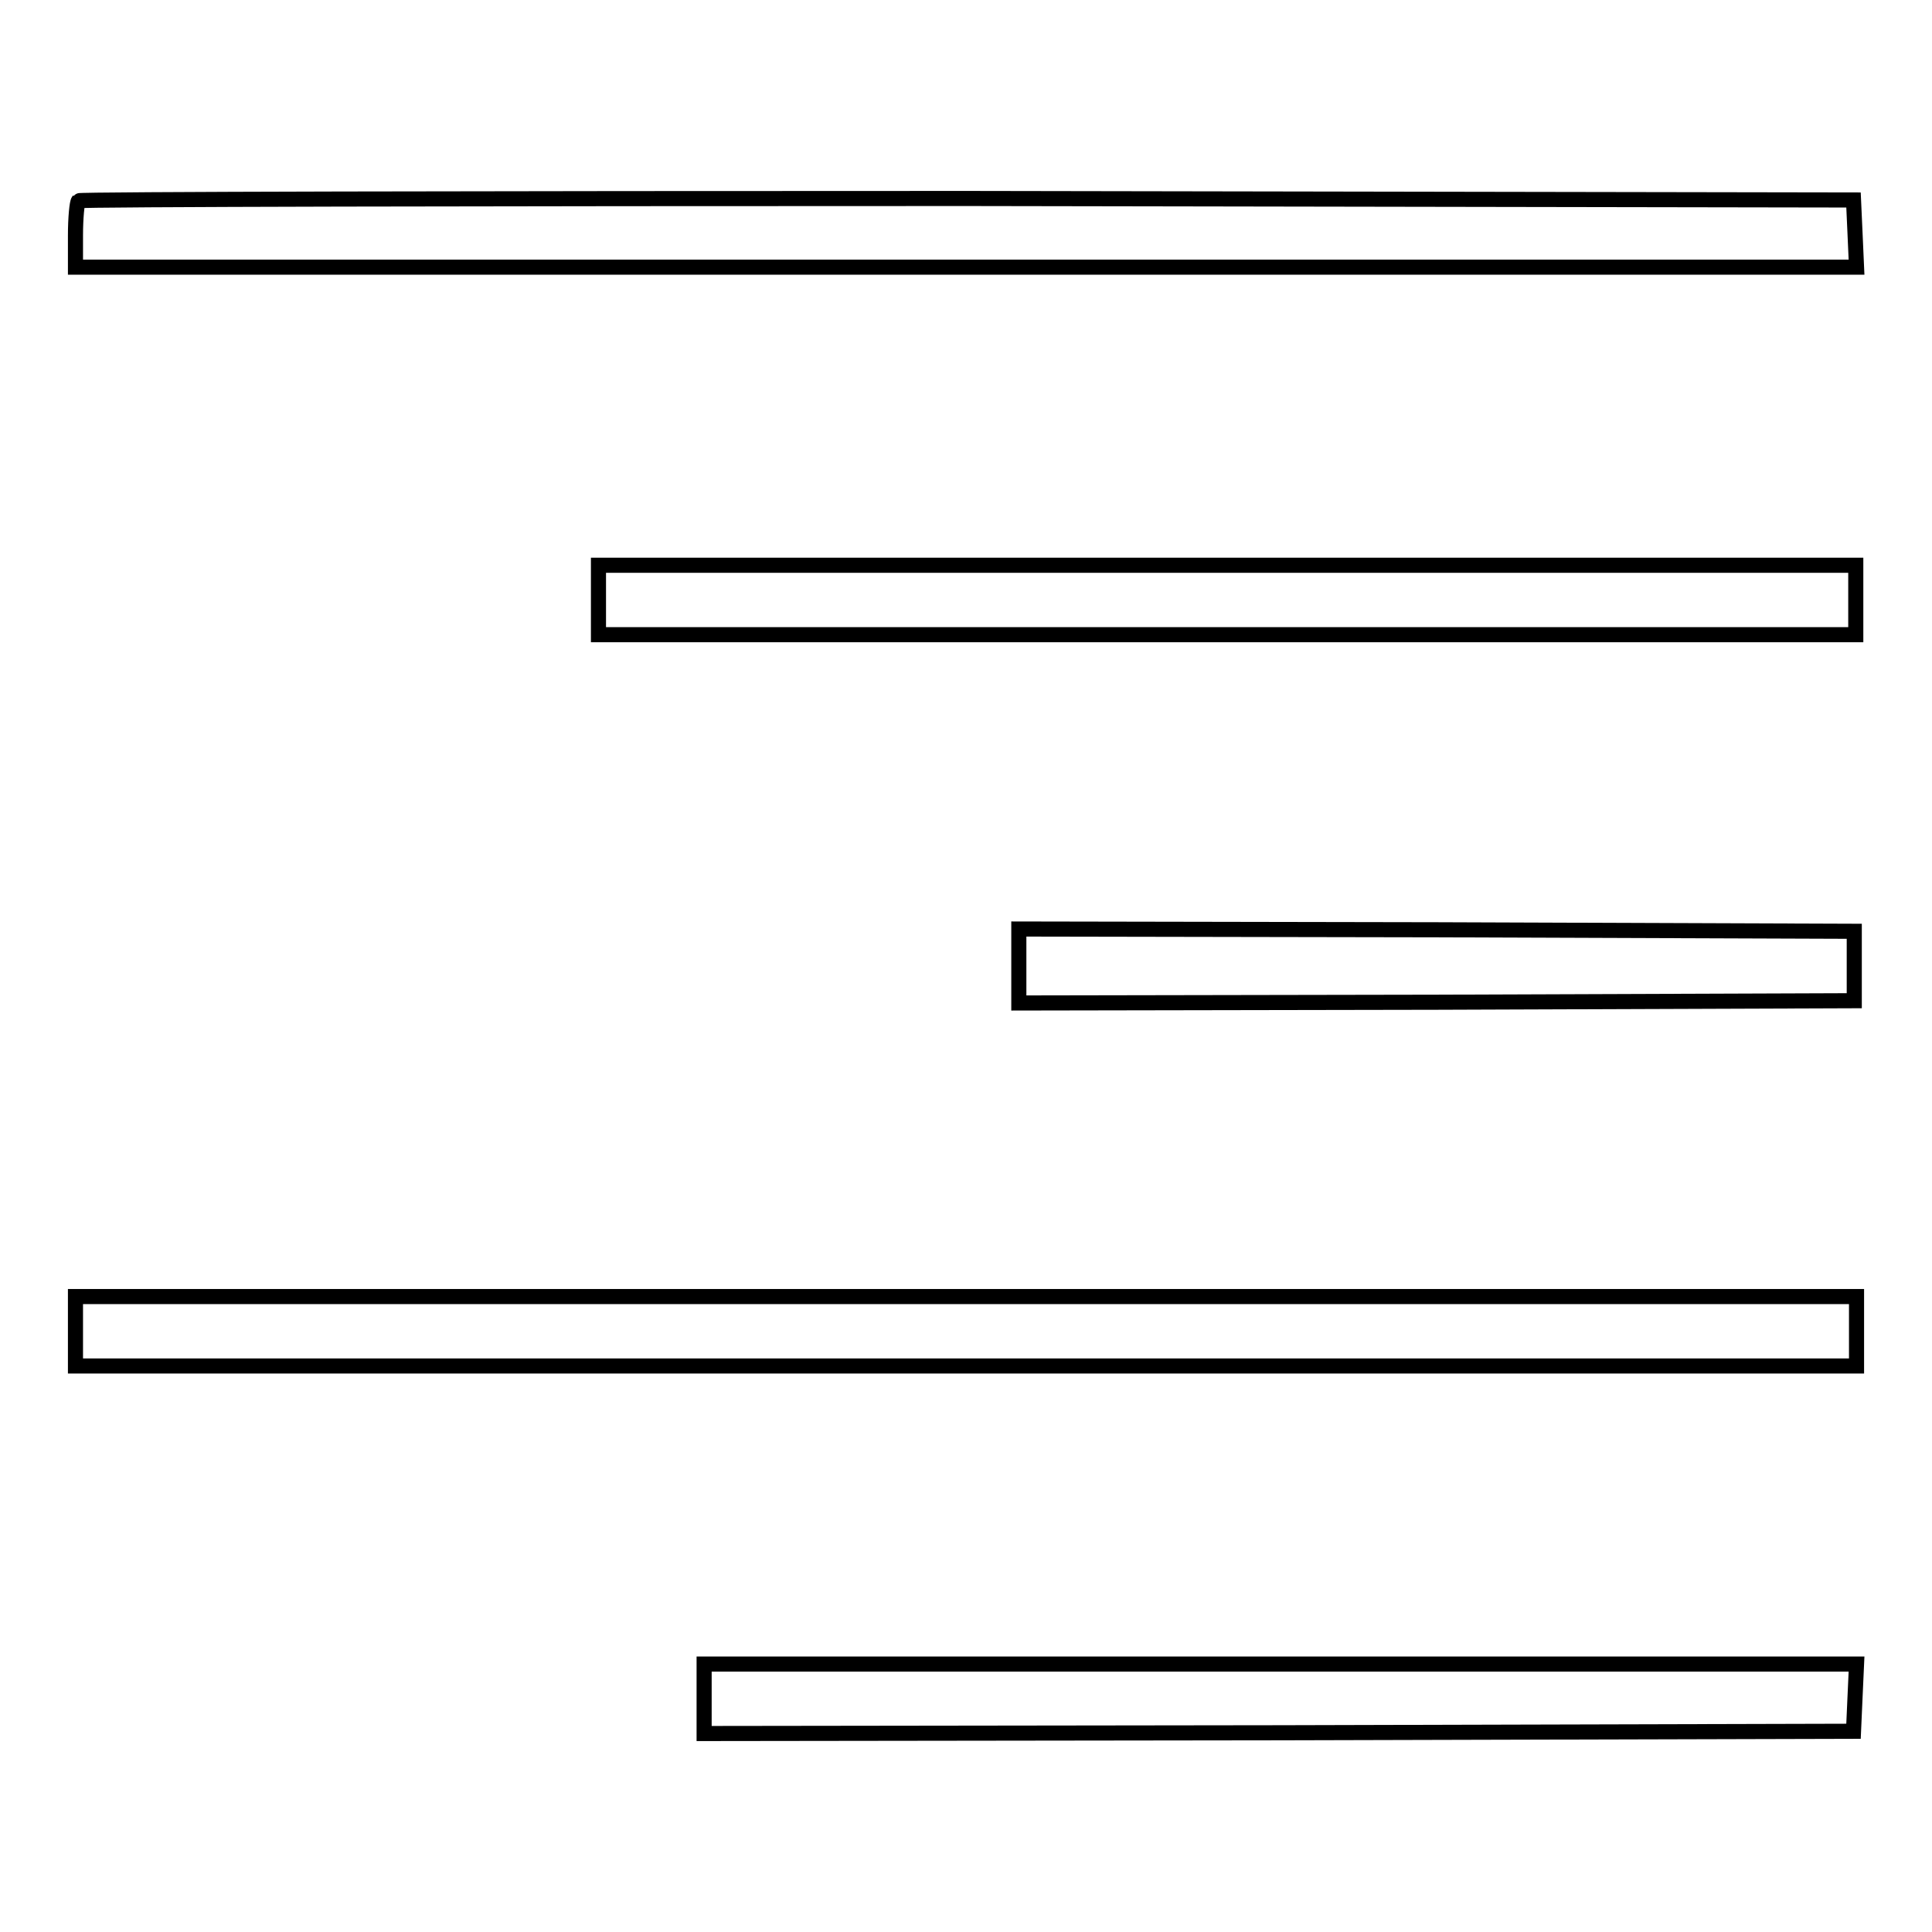
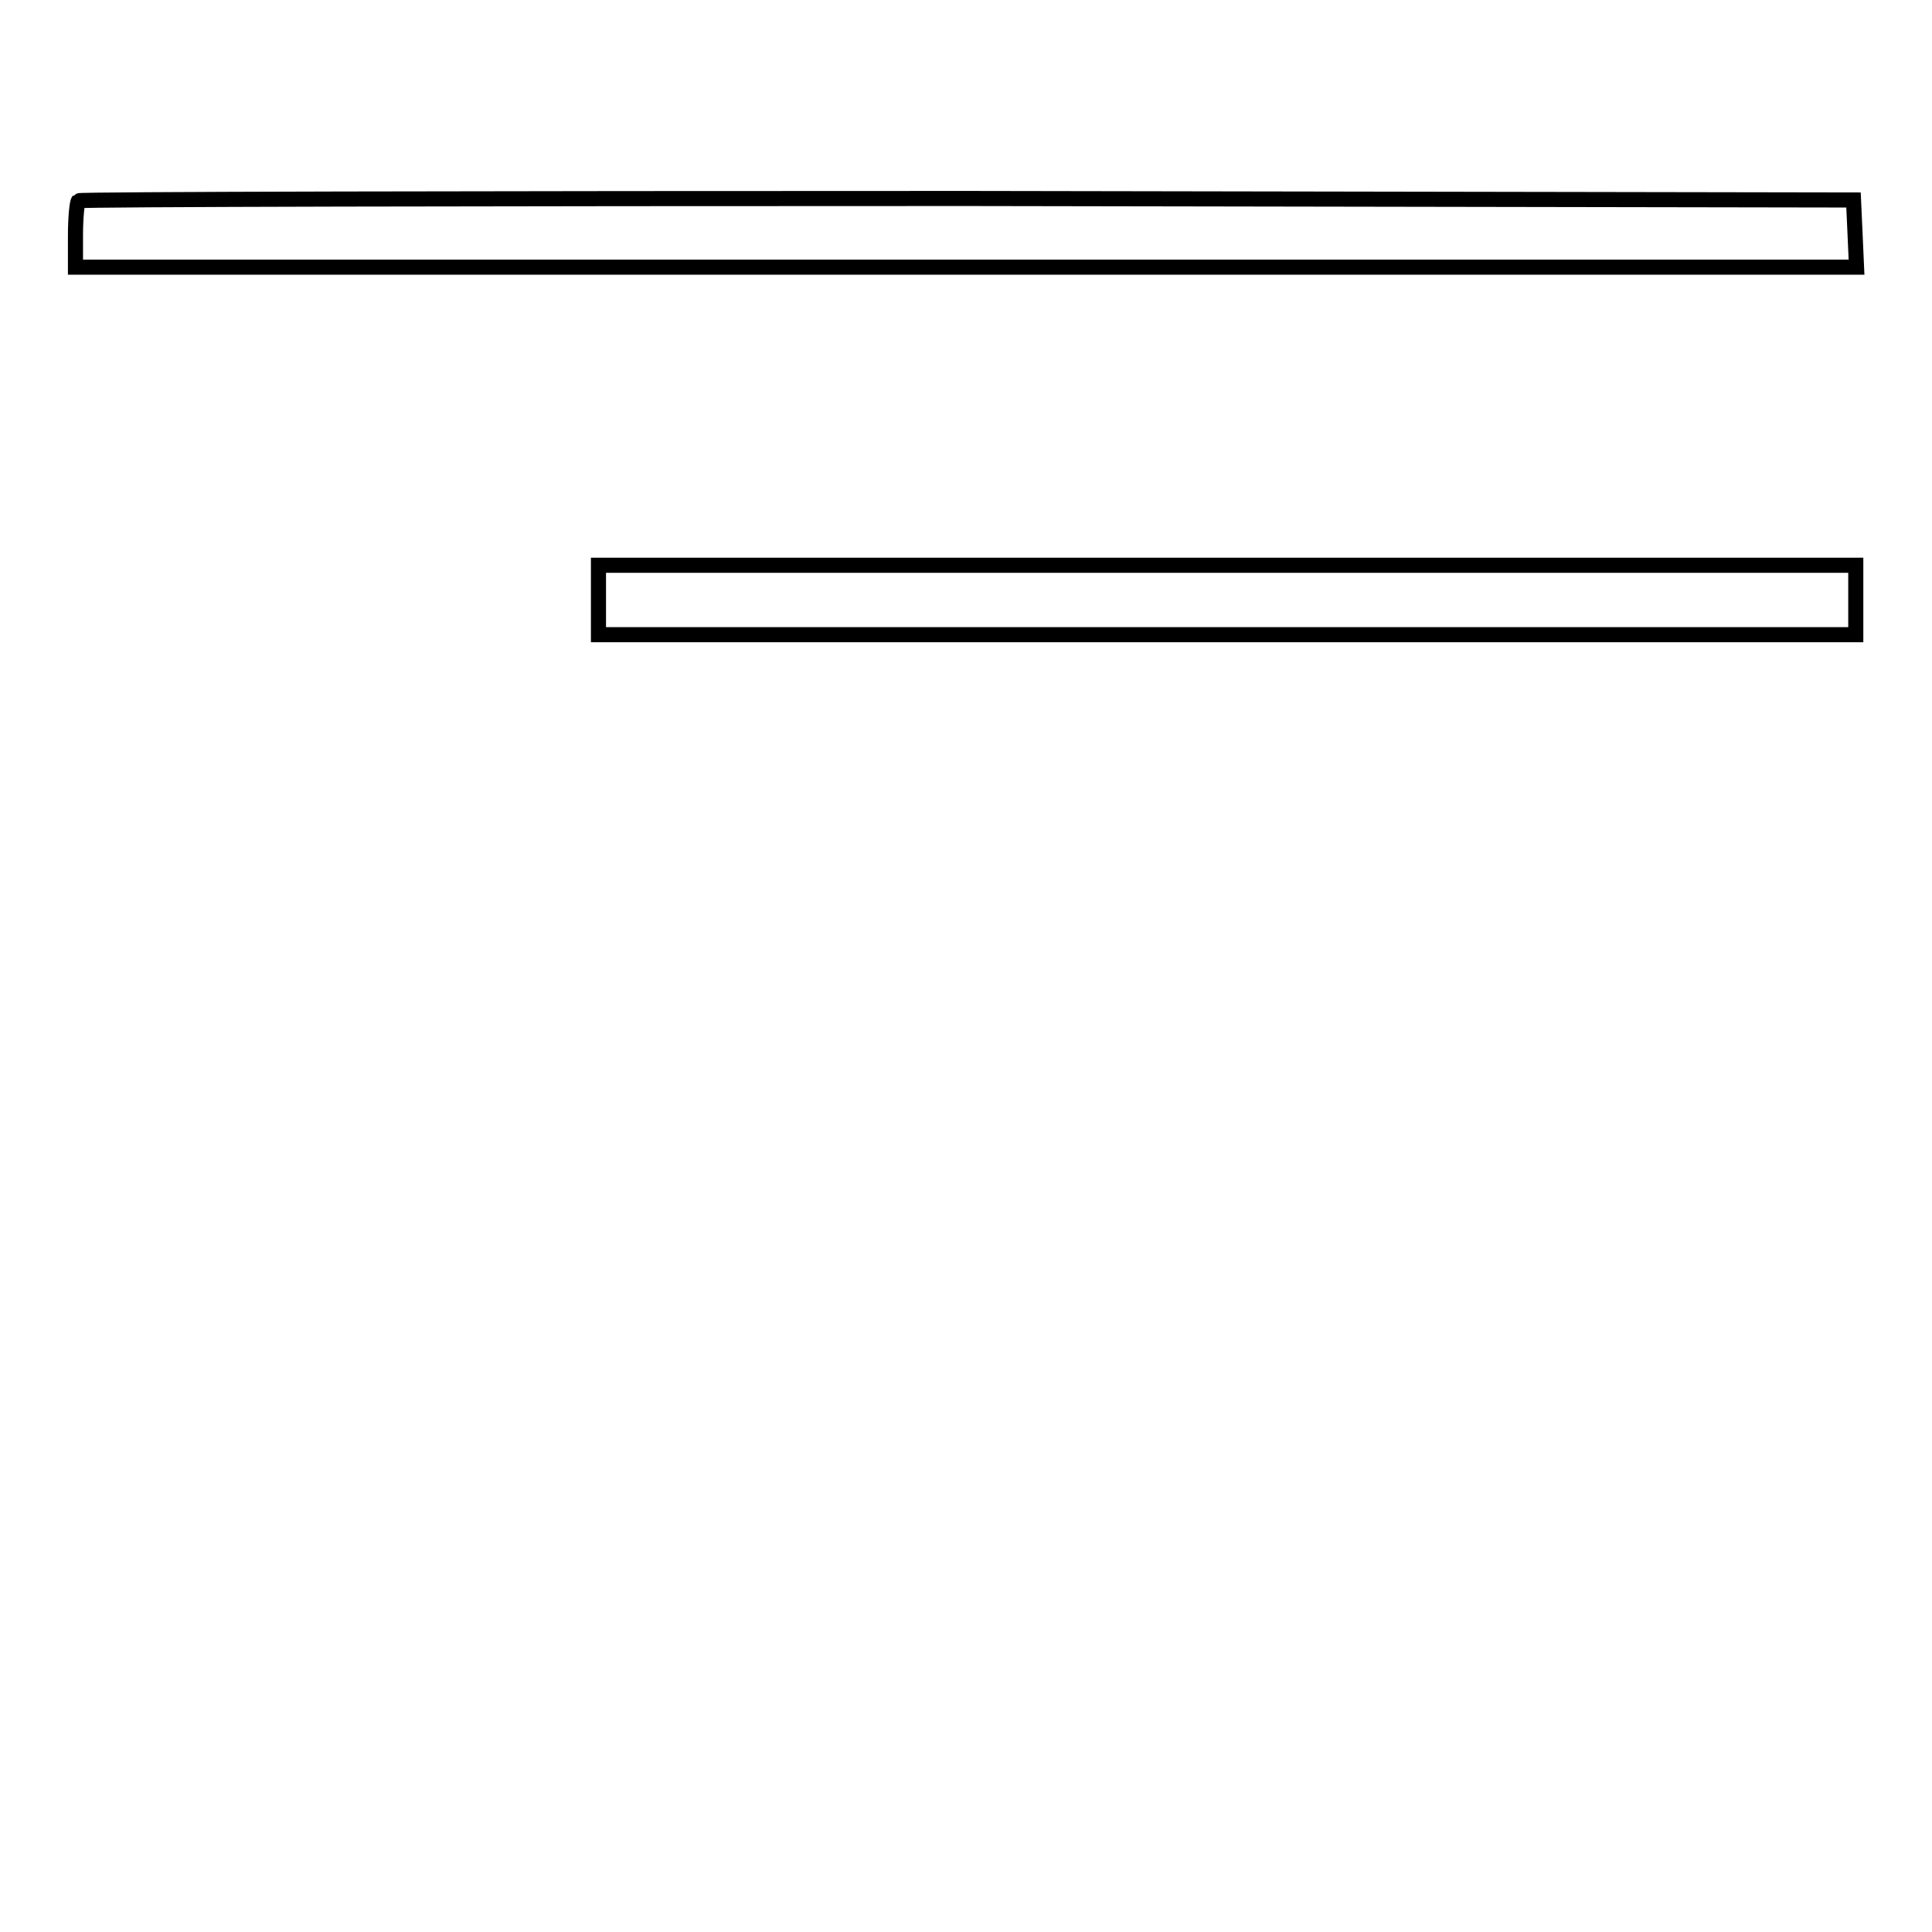
<svg xmlns="http://www.w3.org/2000/svg" version="1.1" x="0px" y="0px" viewBox="0 0 256 256" enable-background="new 0 0 256 256" xml:space="preserve">
  <g>
    <g>
      <g>
        <path stroke-width="2" fill-opacity="0" stroke="#000000" d="M10.4,26.6c-0.2,0.2-0.4,2.3-0.4,4.6v4.2h118h118l-0.2-4.5l-0.2-4.4l-117.5-0.2C63.6,26.3,10.5,26.4,10.4,26.6z" />
        <path stroke-width="2" fill-opacity="0" stroke="#000000" d="M79.3,79.5v4.6h83.3h83.3v-4.6v-4.6h-83.3H79.3V79.5z" />
-         <path stroke-width="2" fill-opacity="0" stroke="#000000" d="M135,128v4.9l55.4-0.1l55.3-0.2V128v-4.6l-55.3-0.2l-55.4-0.1V128z" />
-         <path stroke-width="2" fill-opacity="0" stroke="#000000" d="M10,176.4v4.6h118h118v-4.6v-4.6H128H10V176.4z" />
-         <path stroke-width="2" fill-opacity="0" stroke="#000000" d="M93.3,225.1v4.6l76.2-0.1l76.1-0.2l0.2-4.5l0.2-4.4h-76.4H93.3V225.1z" />
      </g>
    </g>
  </g>
</svg>